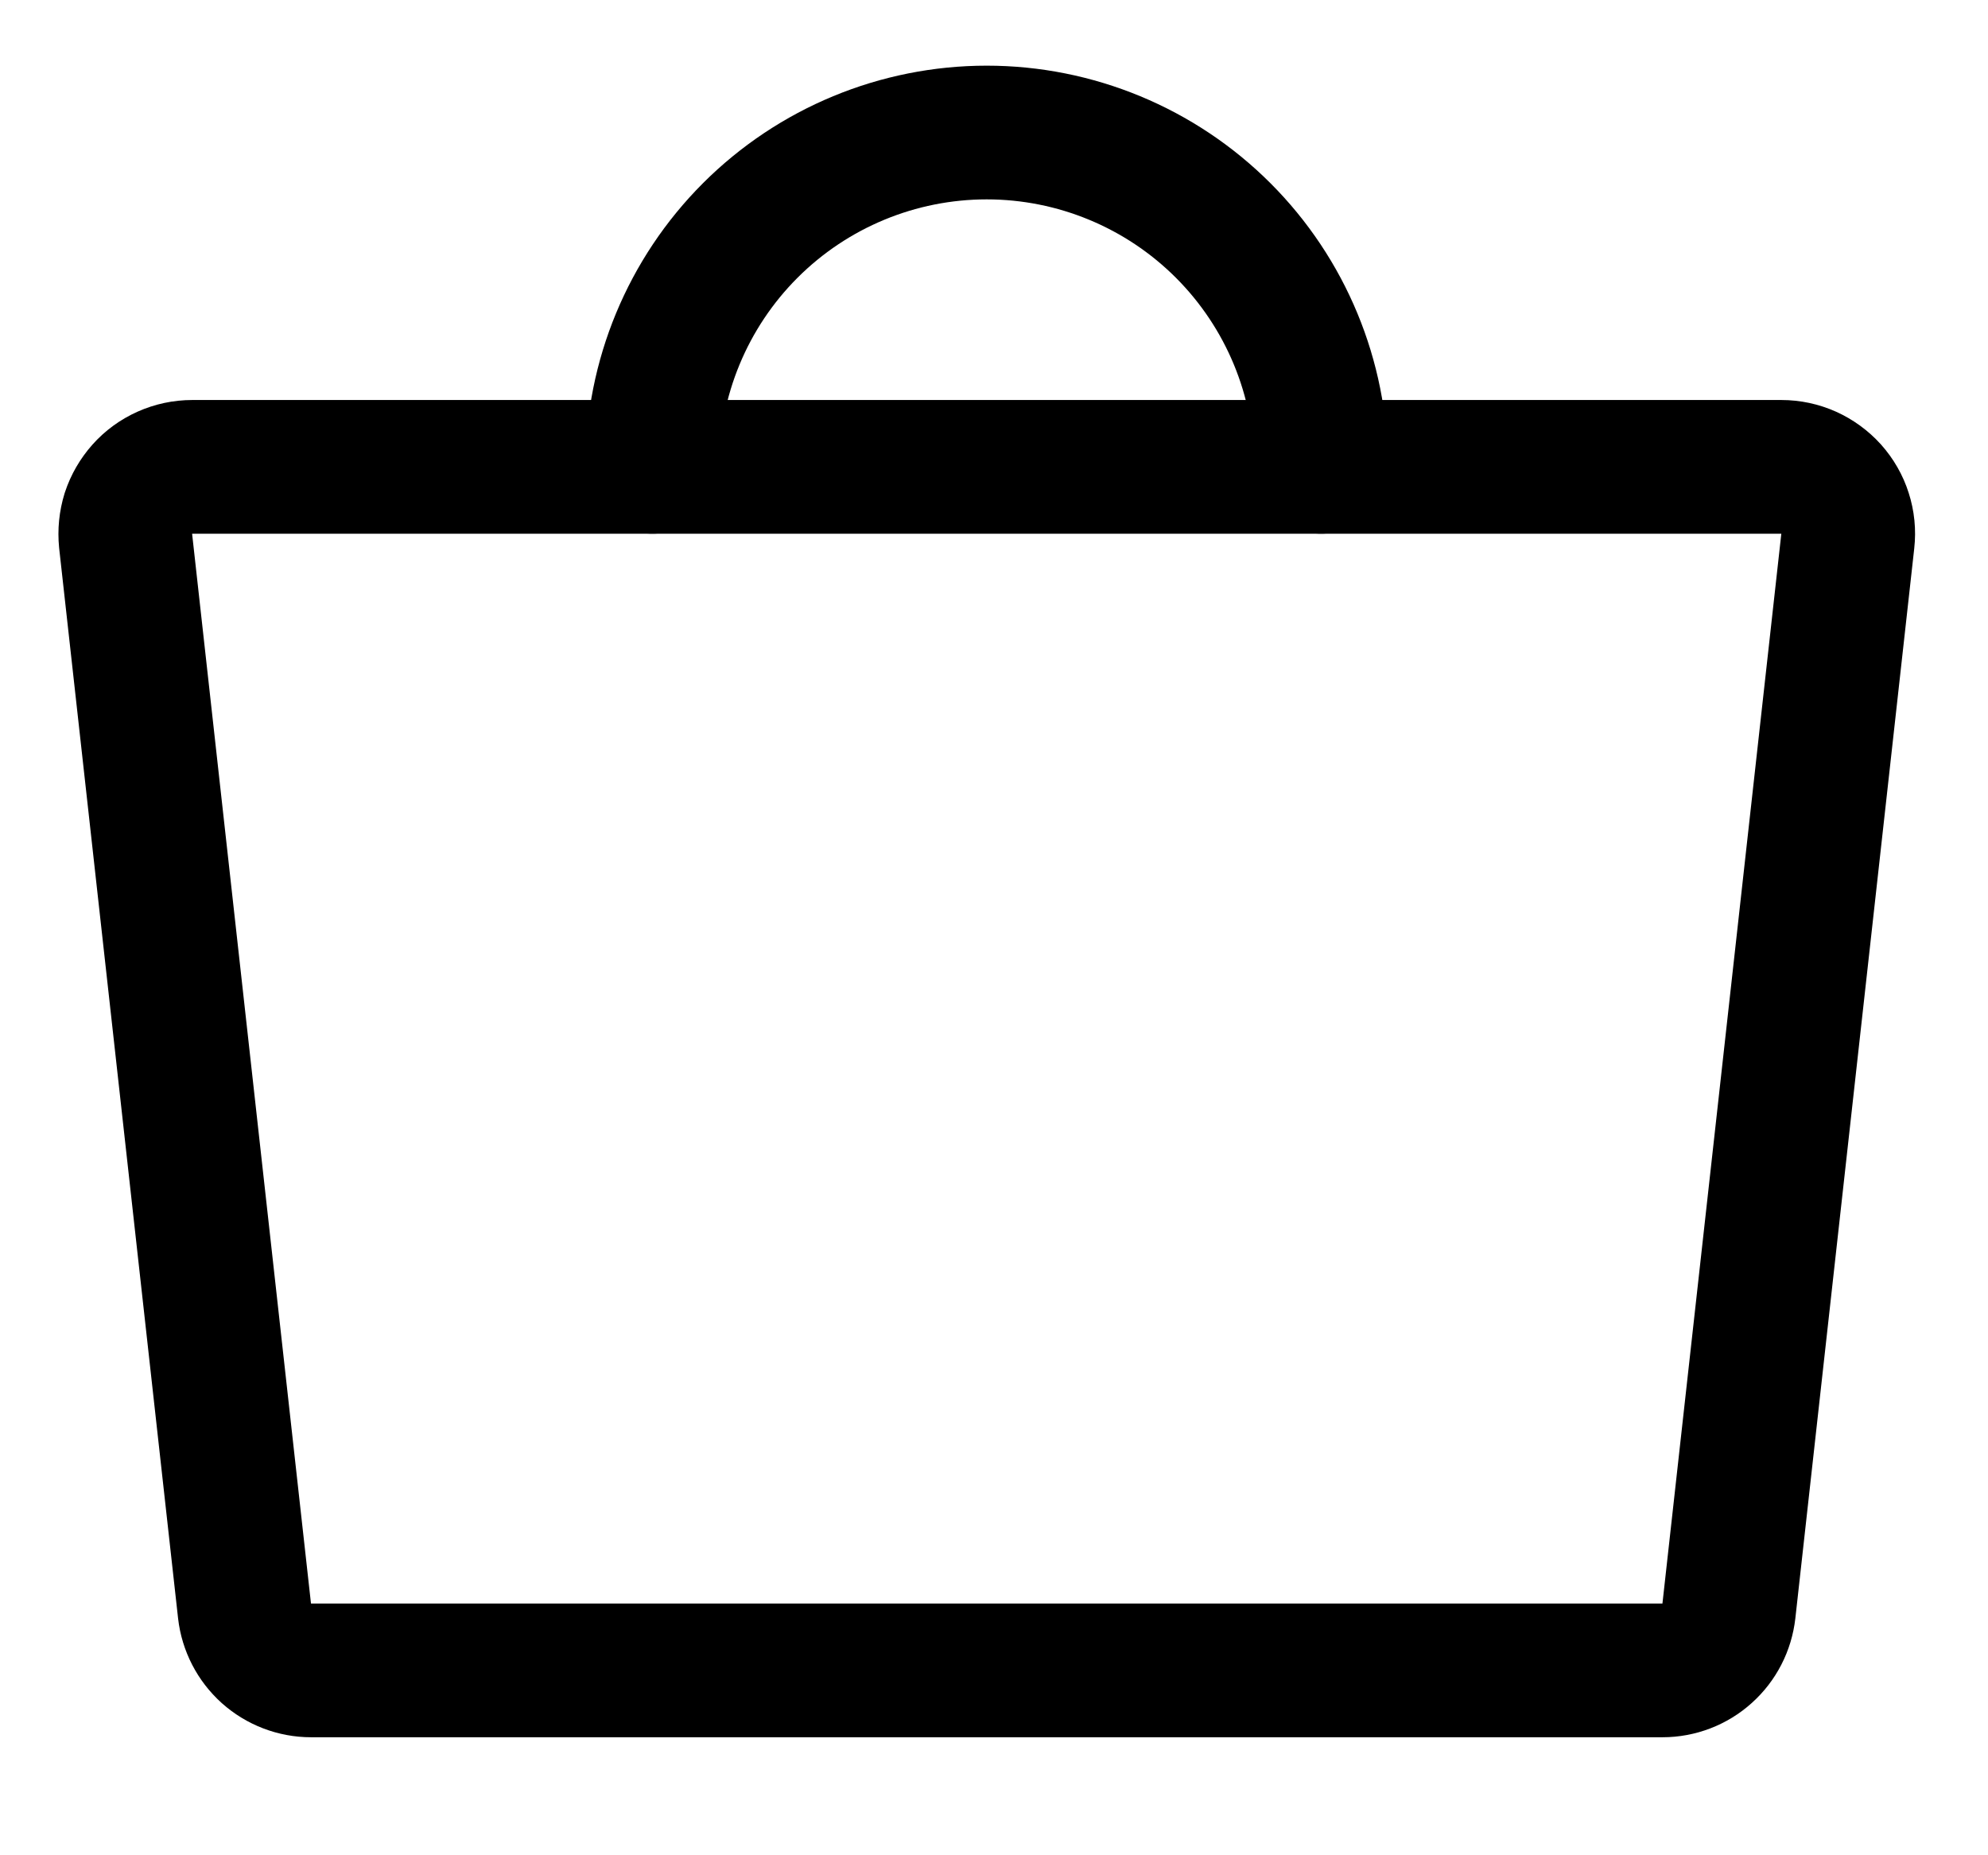
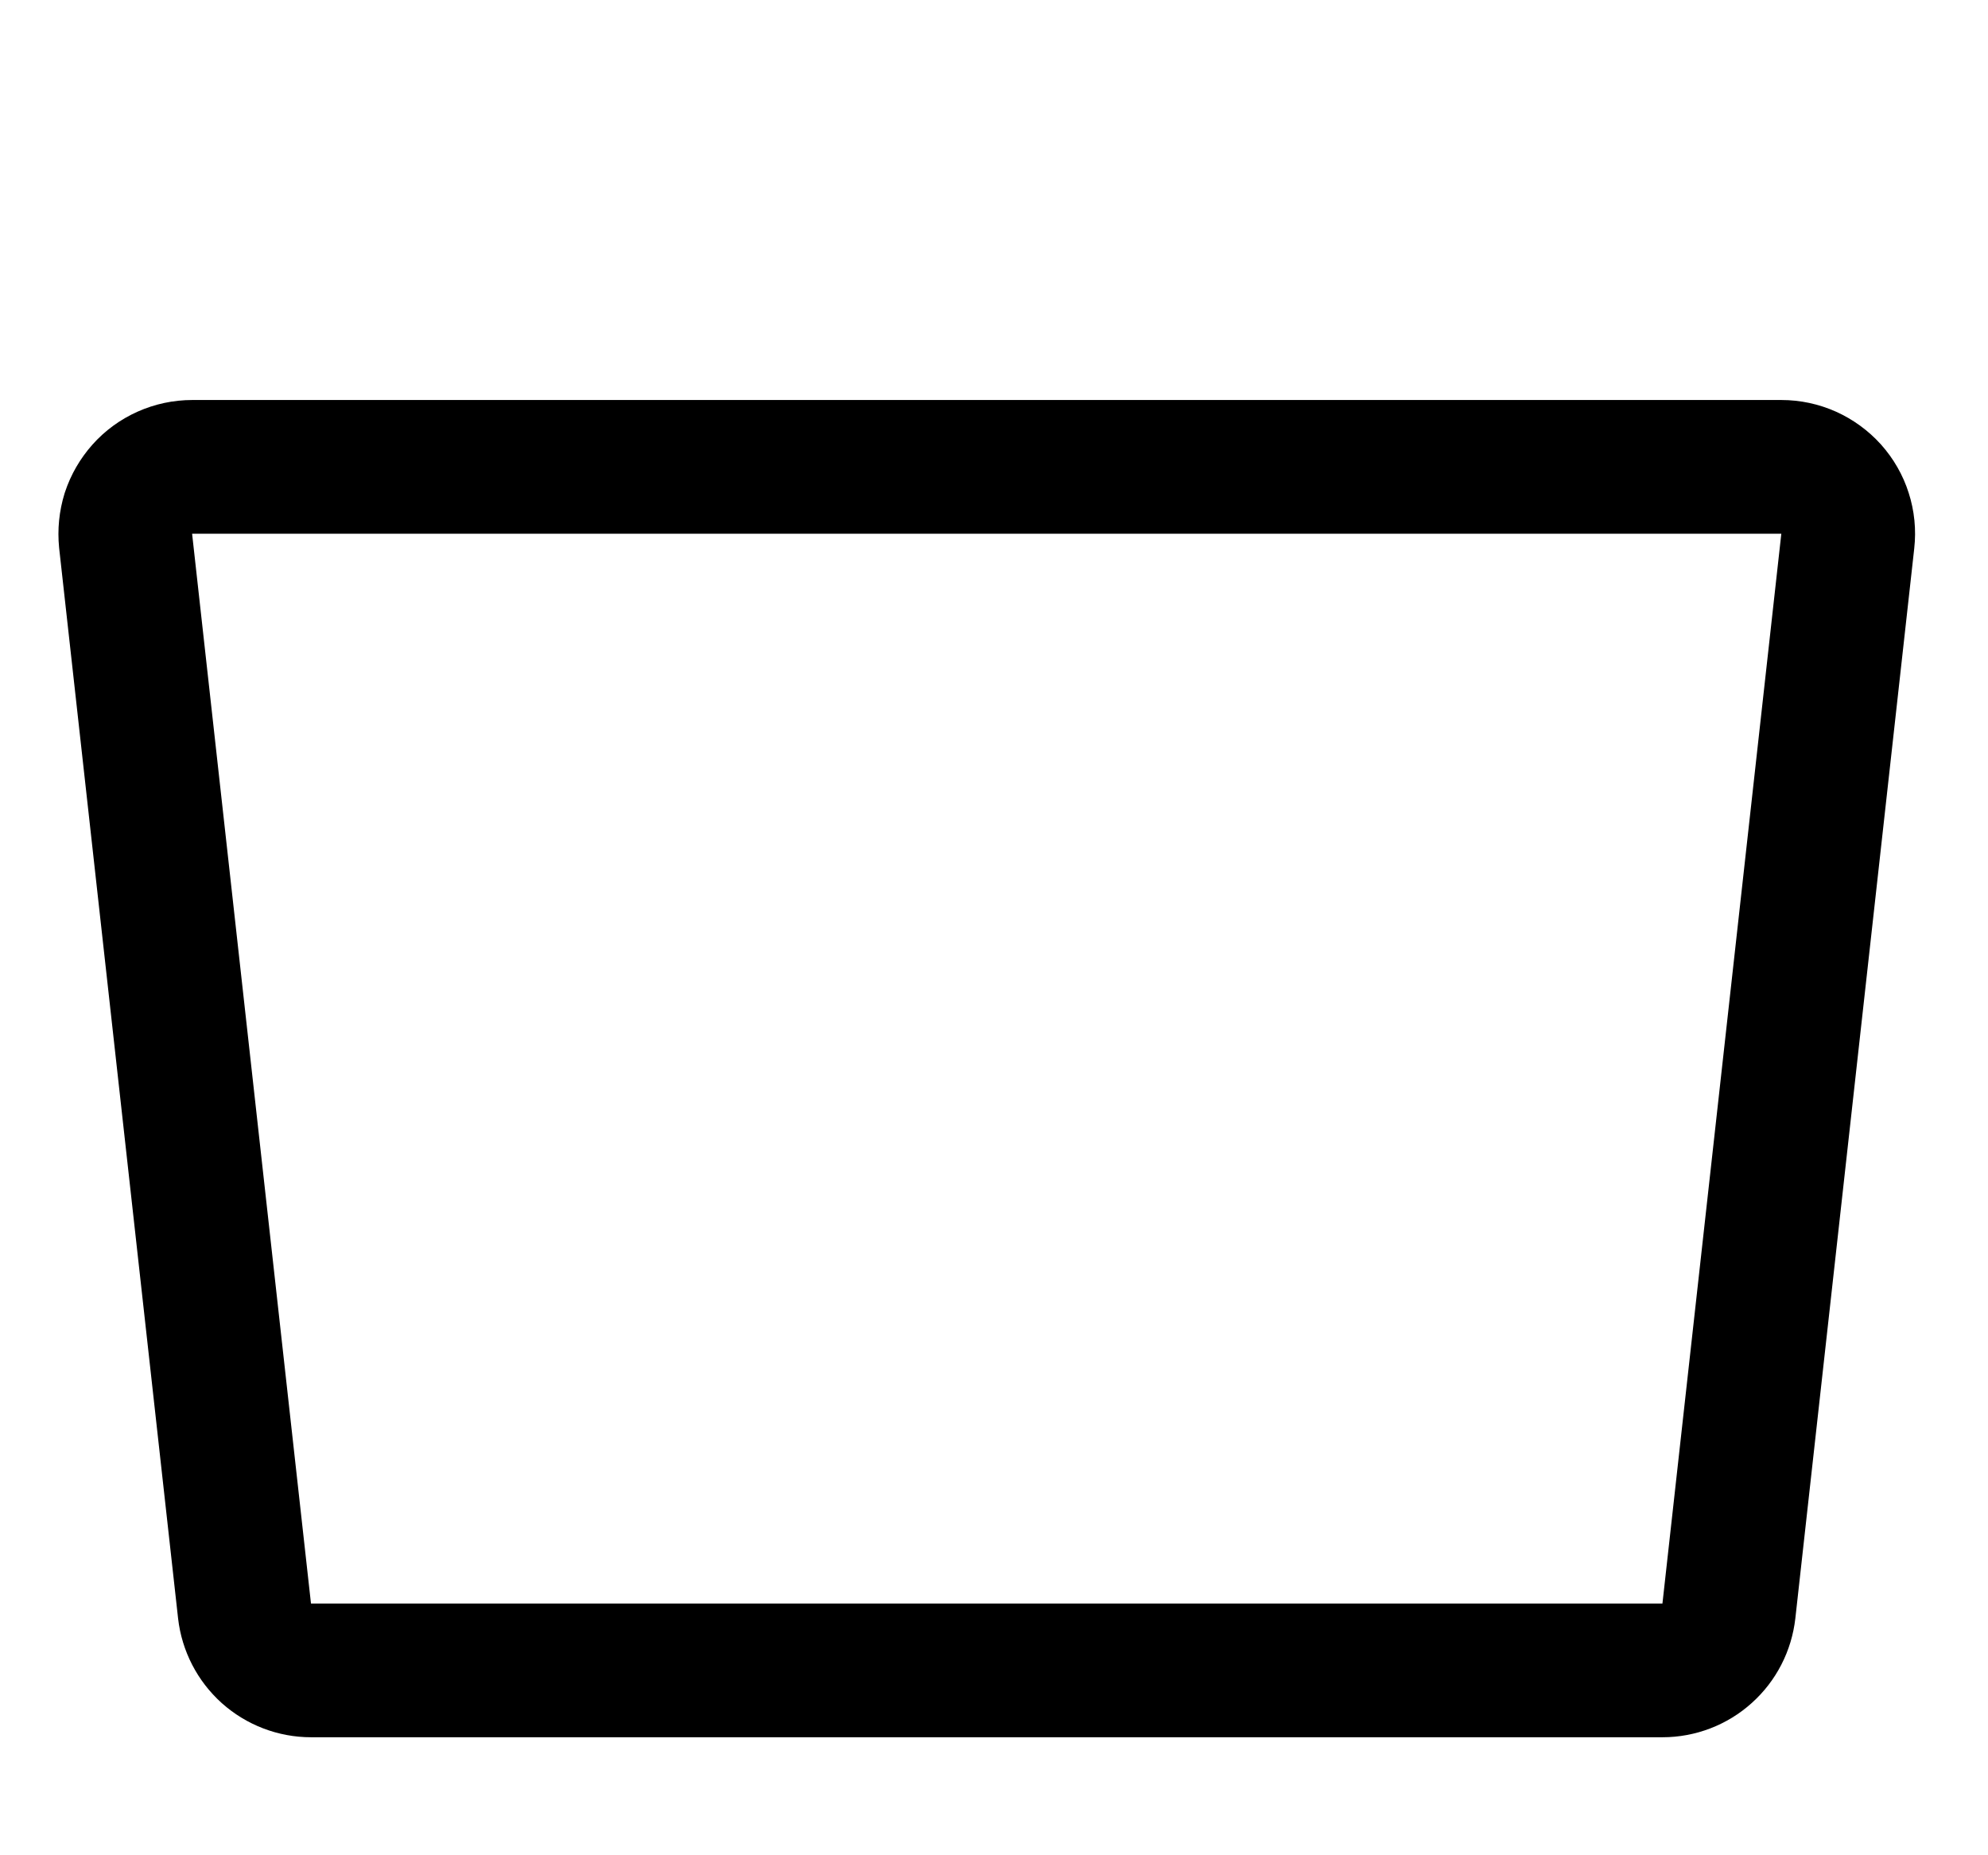
<svg xmlns="http://www.w3.org/2000/svg" width="15" height="14" viewBox="0 0 15 14" fill="none">
  <path d="M12.544 12.605H2.347C2.223 12.605 2.103 12.559 2.01 12.476C1.918 12.393 1.859 12.279 1.845 12.156L0.948 4.083C0.941 4.012 0.948 3.941 0.969 3.873C0.991 3.806 1.027 3.744 1.074 3.691C1.121 3.638 1.179 3.596 1.244 3.567C1.309 3.538 1.379 3.523 1.45 3.523H13.441C13.512 3.523 13.582 3.538 13.647 3.567C13.711 3.596 13.769 3.638 13.817 3.691C13.864 3.744 13.9 3.806 13.921 3.873C13.943 3.941 13.95 4.012 13.942 4.083L13.045 12.156C13.031 12.279 12.973 12.393 12.88 12.476C12.788 12.559 12.668 12.605 12.544 12.605Z" stroke="black" stroke-width="1.009" stroke-linecap="round" stroke-linejoin="round" />
-   <path d="M4.922 3.523C4.922 2.854 5.188 2.212 5.661 1.739C6.134 1.266 6.776 1 7.445 1C8.114 1 8.756 1.266 9.229 1.739C9.702 2.212 9.968 2.854 9.968 3.523" stroke="black" stroke-width="1.009" stroke-linecap="round" stroke-linejoin="round" />
</svg>